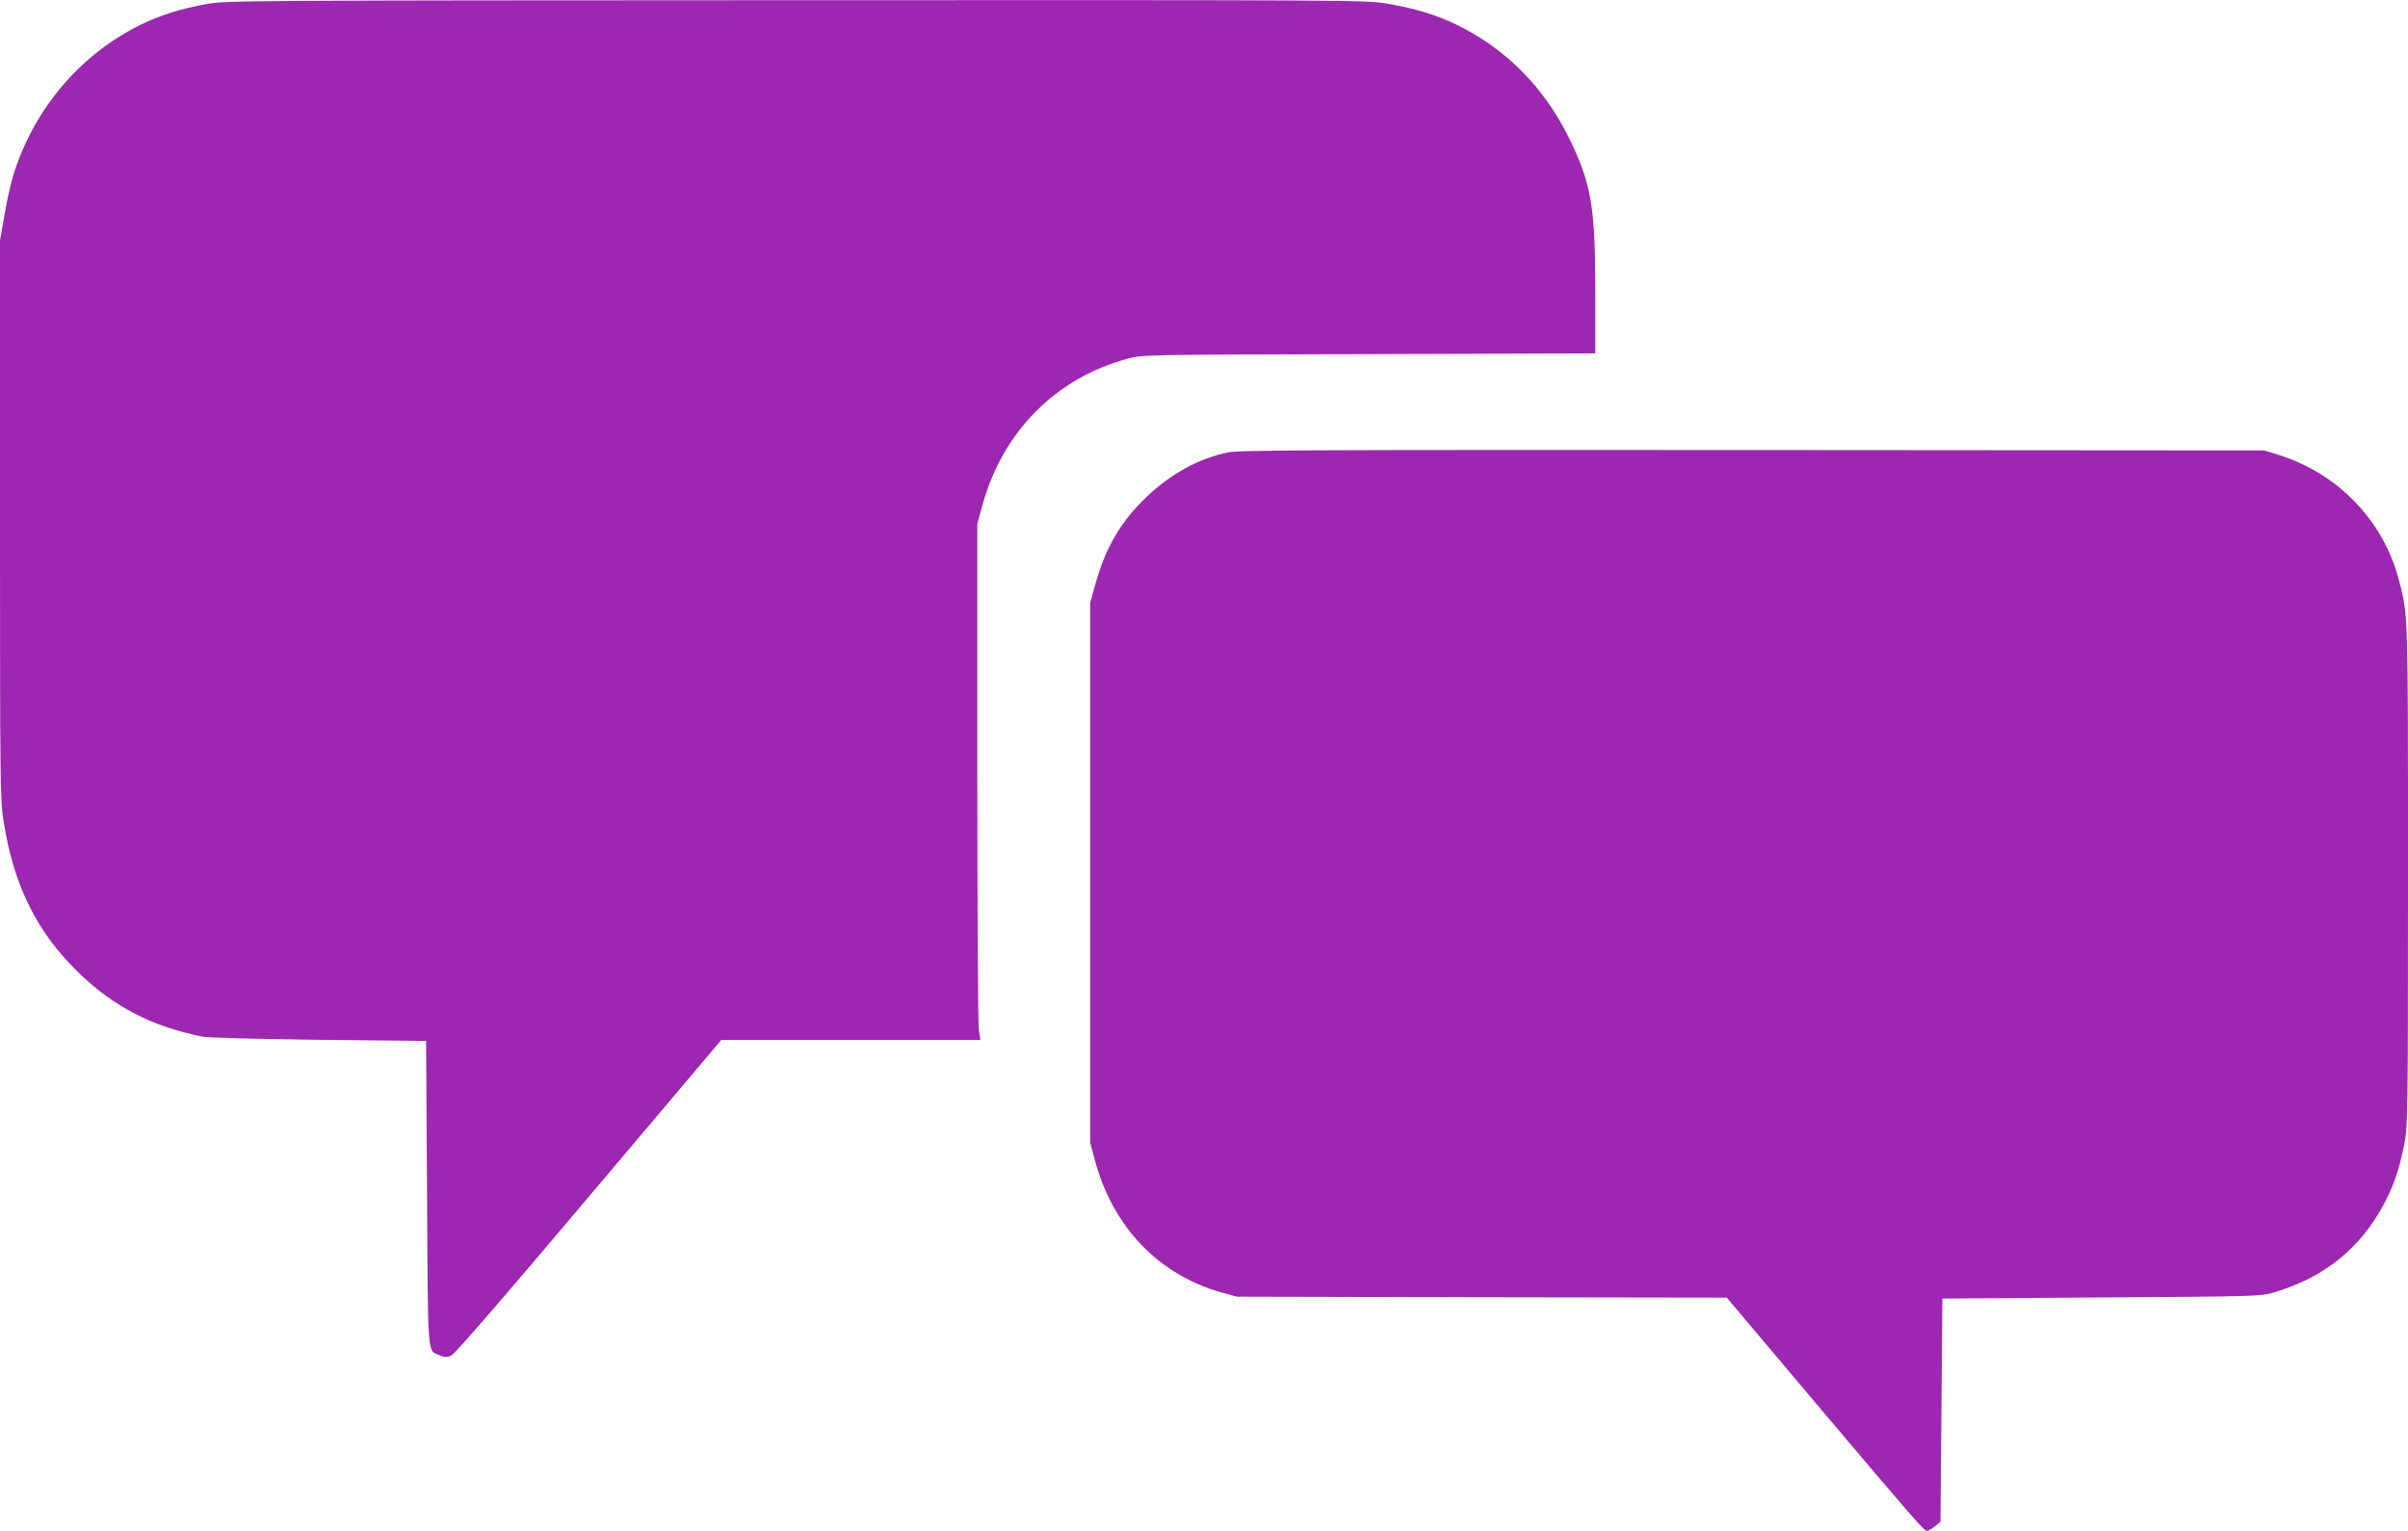
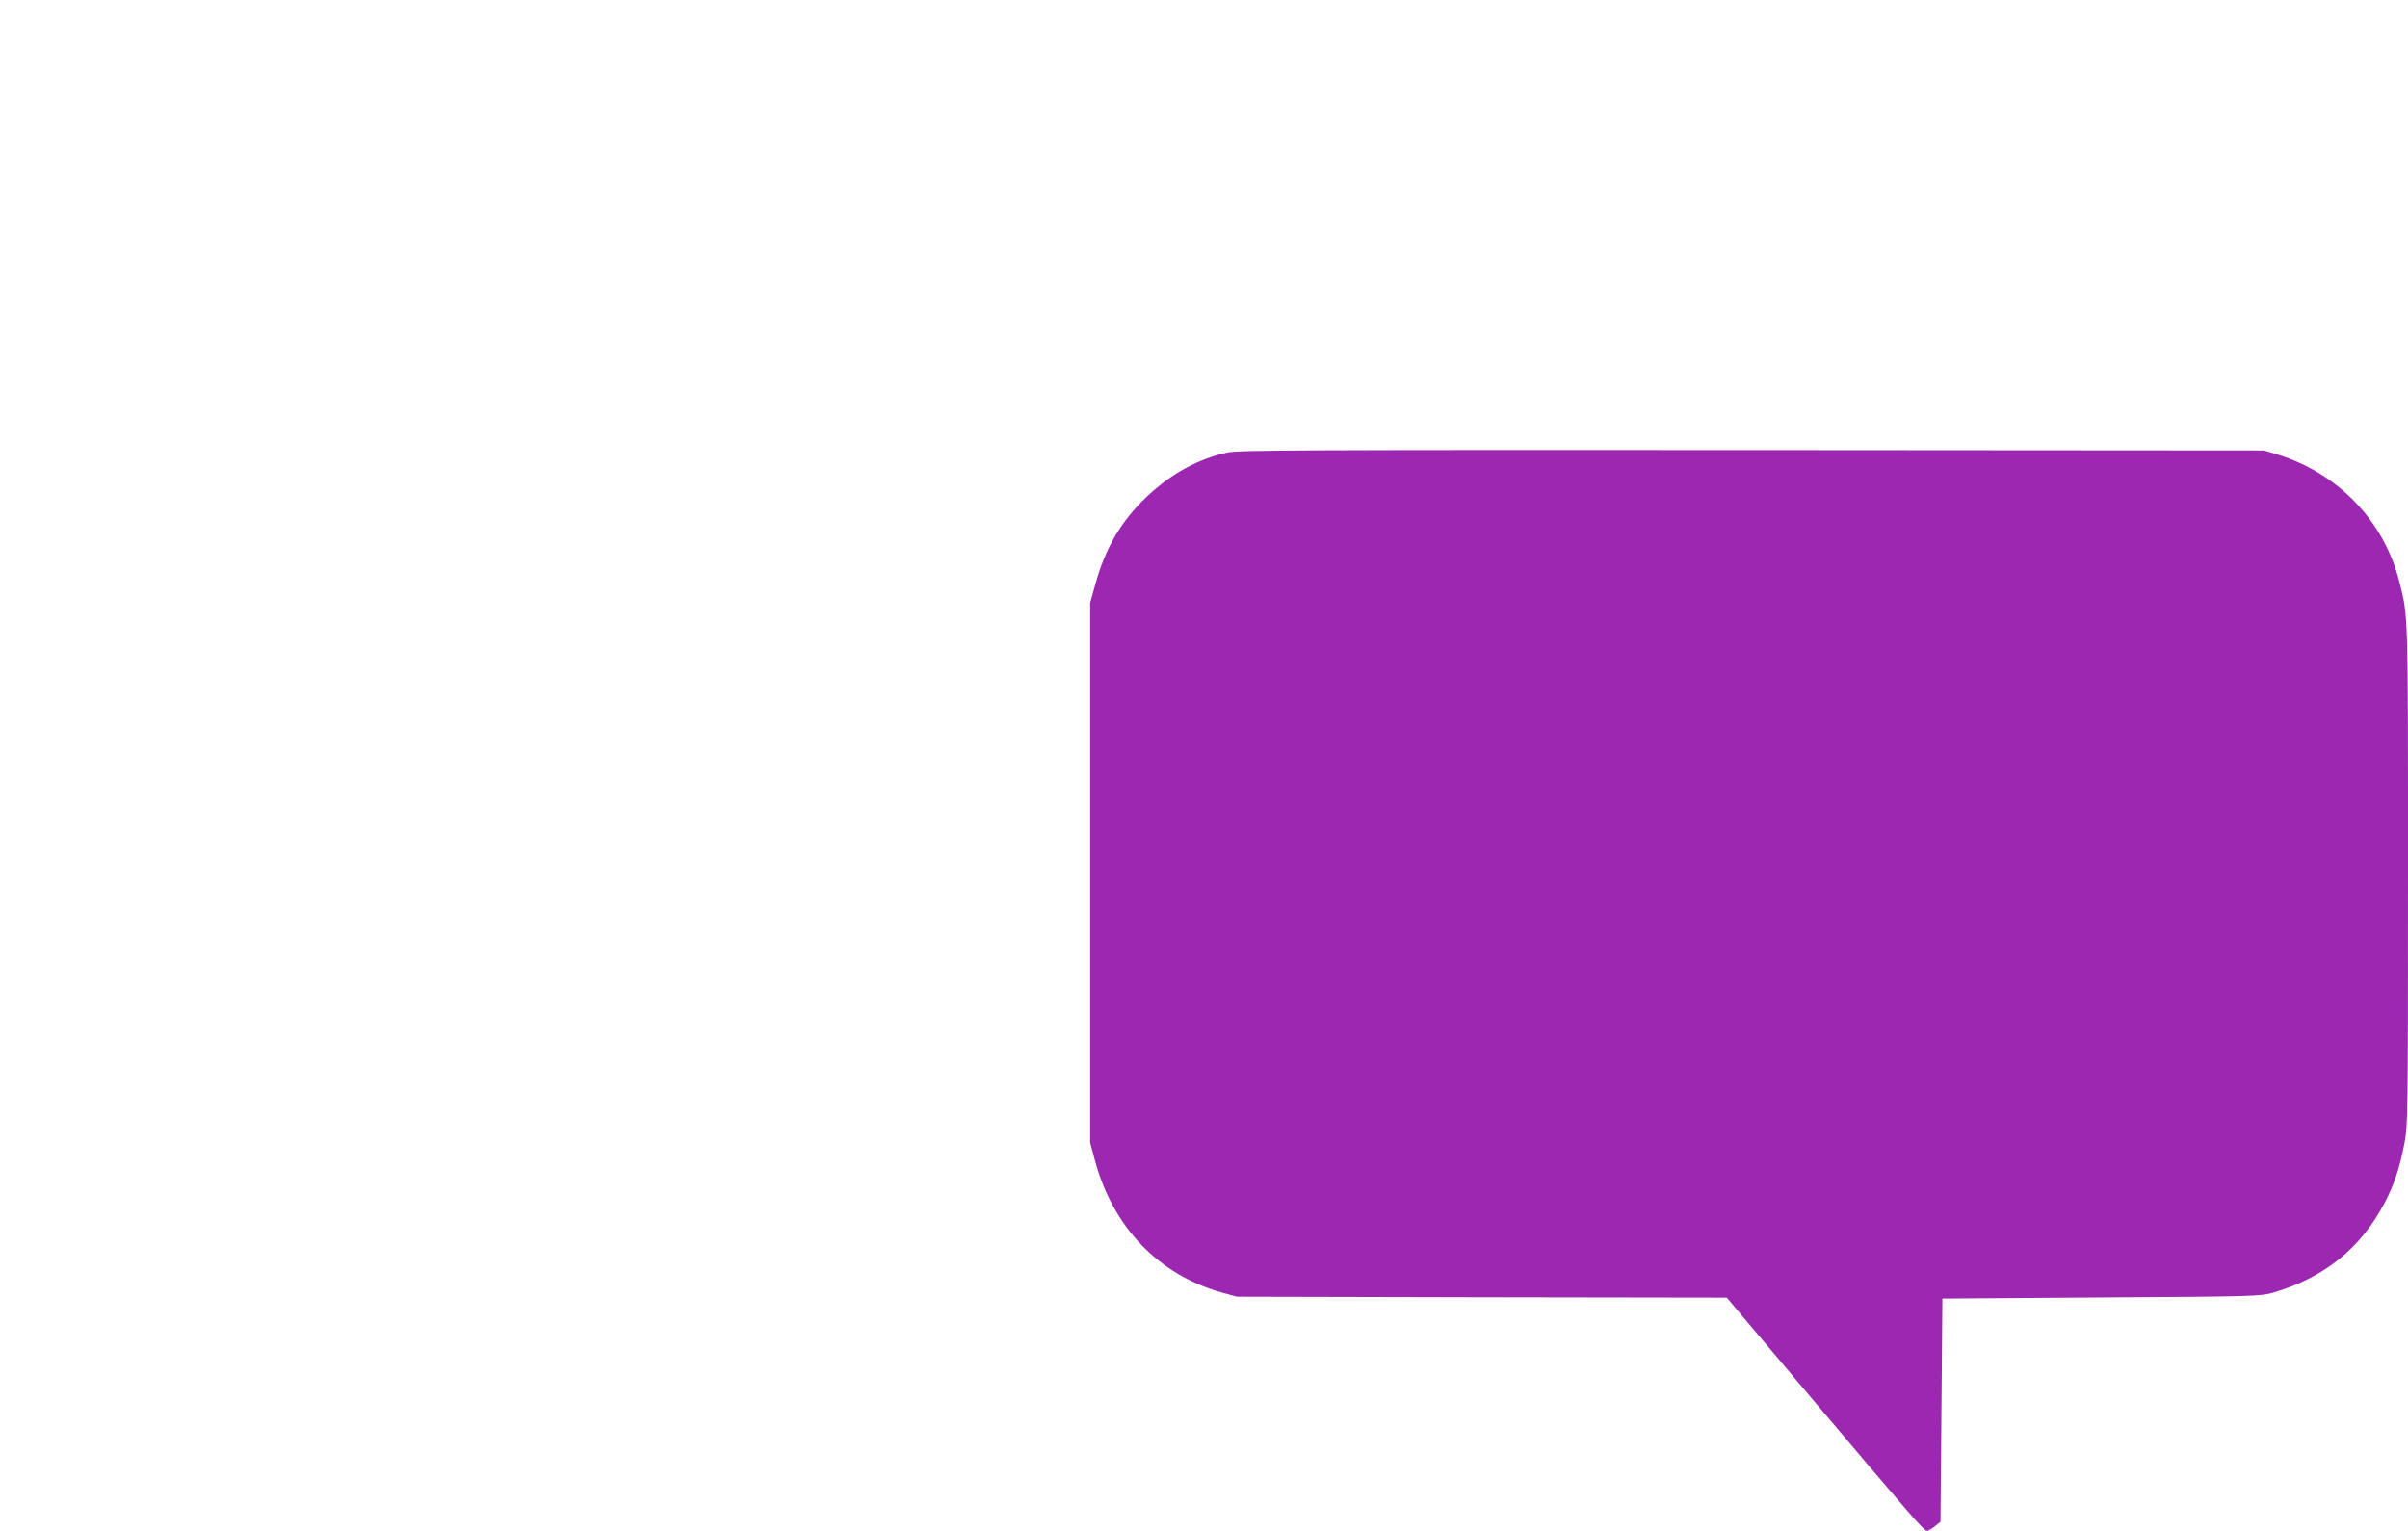
<svg xmlns="http://www.w3.org/2000/svg" version="1.0" width="1280pt" height="814pt" viewBox="0 0 1280 814" preserveAspectRatio="xMidYMid meet">
  <g transform="translate(0,814) scale(0.1,-0.1)" fill="#9c27b0" stroke="none">
-     <path d="M1100 8119 c-138 -25 -246 -59 -347 -108 -319 -155 -564 -438 -677 -786 -15 -44 -38 -144 -51 -222 l-25 -142 0 -1486 c0 -1428 1 -1490 20 -1608 54 -340 179 -589 402 -803 186 -179 384 -281 653 -336 29 -6 293 -13 620 -17 l570 -6 5 -811 c5 -892 1 -833 67 -861 27 -11 38 -11 62 -1 19 9 275 304 732 846 l703 832 689 0 688 0 -8 57 c-4 32 -8 650 -8 1373 l0 1315 27 98 c108 392 390 677 773 780 80 21 87 21 1283 24 l1202 4 0 332 c0 448 -21 570 -139 812 -133 271 -337 477 -601 605 -107 51 -213 84 -362 110 -116 20 -140 20 -3145 19 -2933 -1 -3031 -2 -3133 -20z" />
    <path d="M6525 5734 c-154 -33 -299 -112 -427 -233 -138 -130 -222 -274 -275 -466 l-28 -100 0 -1435 0 -1435 23 -87 c95 -361 339 -616 677 -711 l80 -22 1302 -3 1302 -2 462 -548 c529 -626 586 -692 602 -692 7 0 26 11 42 24 l30 24 5 594 5 593 845 6 c815 5 847 6 915 26 269 79 464 236 590 476 51 98 78 177 105 312 19 97 20 138 20 1439 0 1406 1 1367 -46 1553 -81 322 -324 575 -644 675 l-75 23 -2720 2 c-2372 1 -2729 0 -2790 -13z" />
  </g>
</svg>